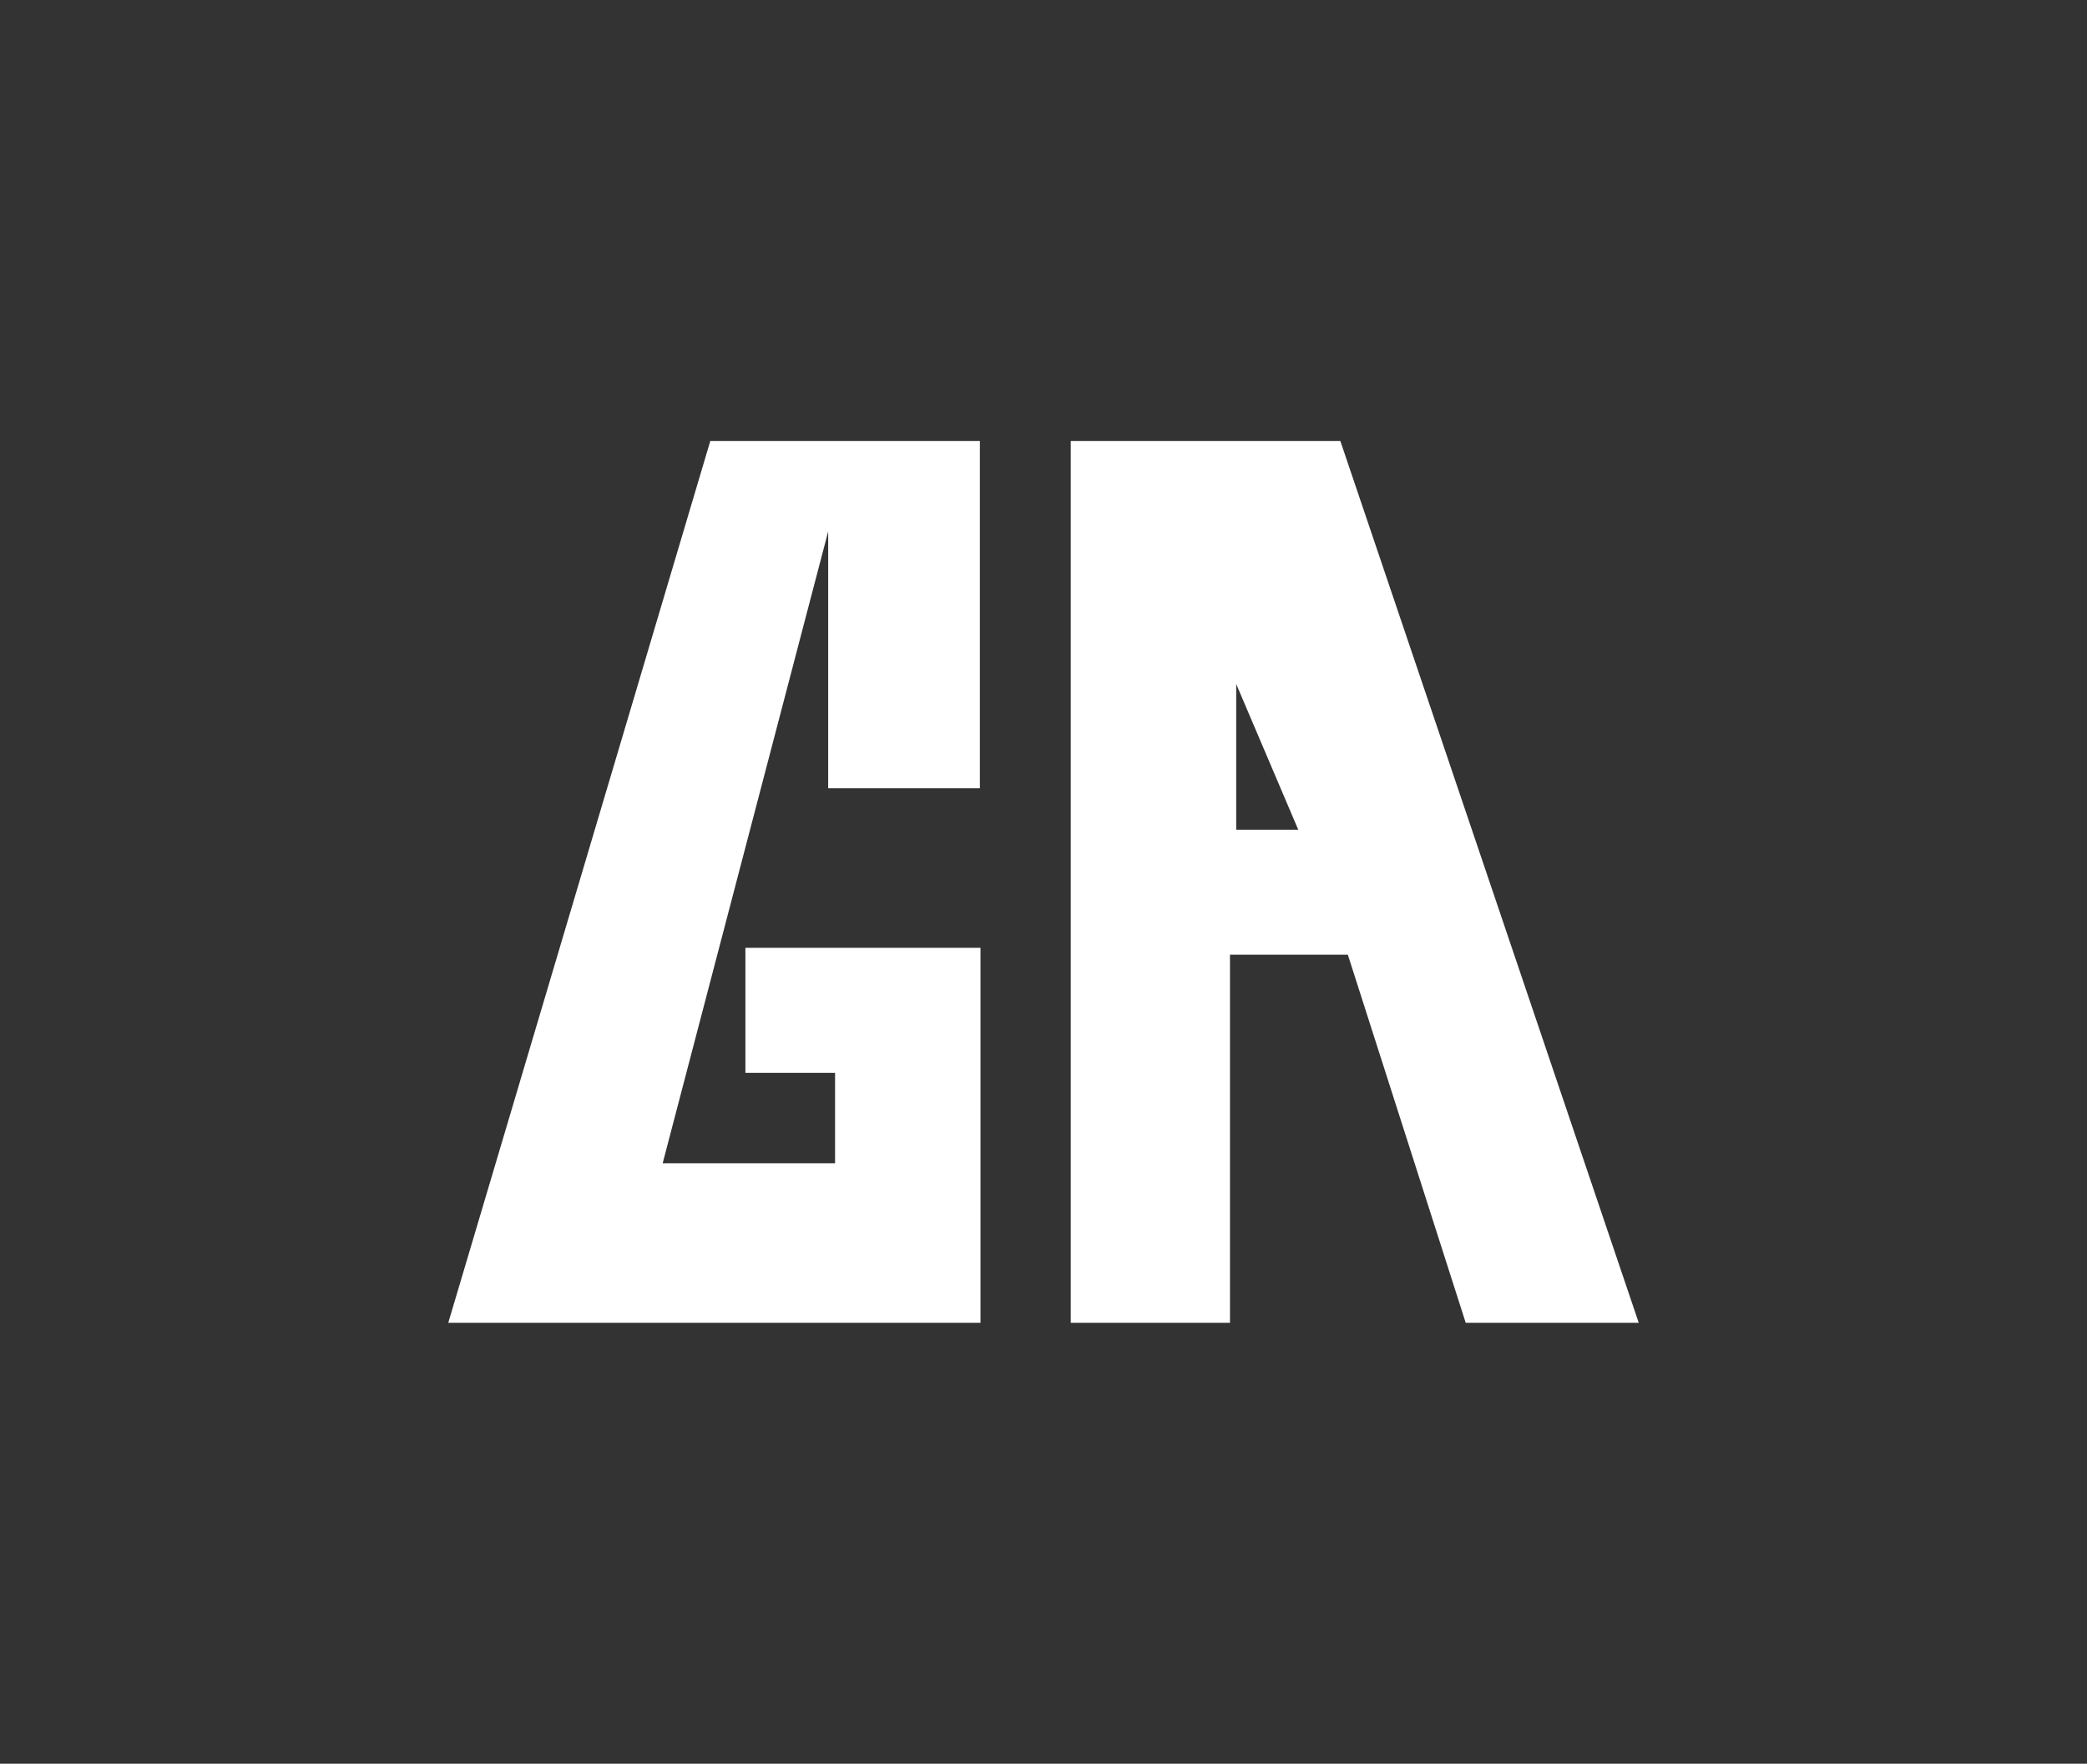
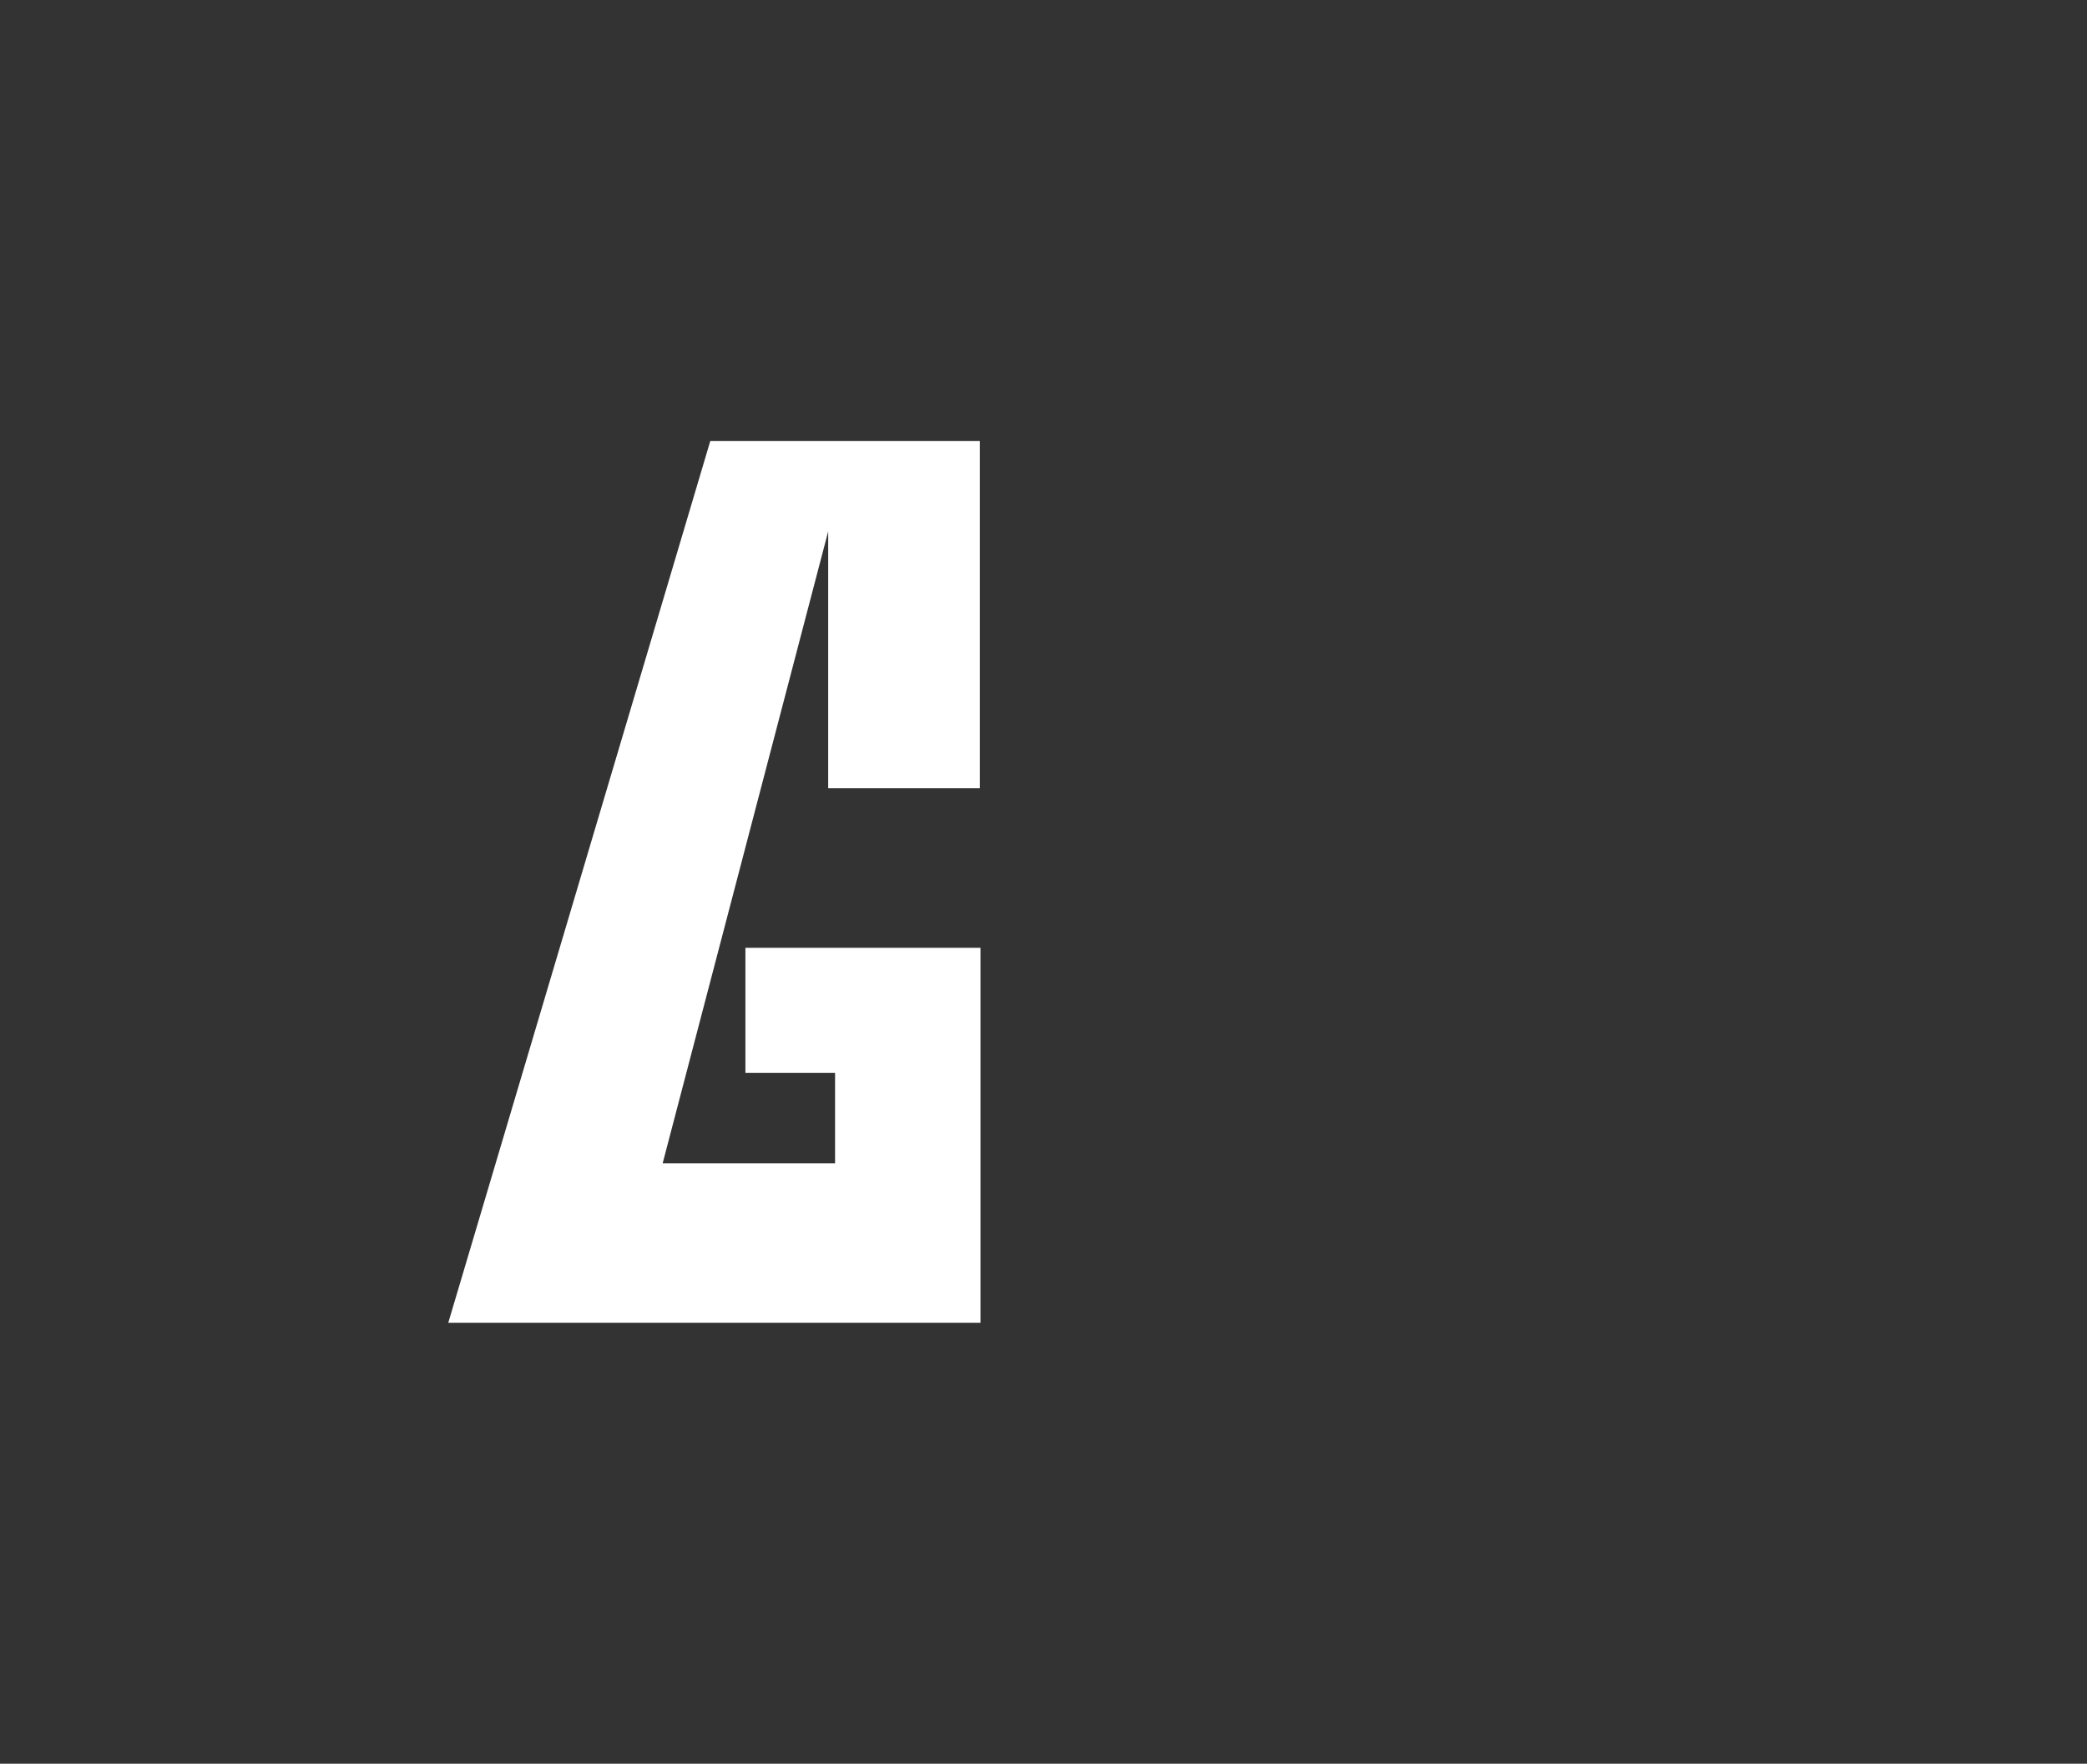
<svg xmlns="http://www.w3.org/2000/svg" width="71" height="60" viewBox="0 0 71 60" fill="none">
  <rect x="0" y="0" width="71" height="60" fill="#333333" stroke="none" />
  <path d="M33.357 32.244H25.359V36.496H28.409V39.573H22.544L28.175 18.077V26.816H33.336V15H24.165L15.25 45H33.357V32.244Z" fill="white" />
-   <path fill-rule="evenodd" clip-rule="evenodd" d="M36.427 15H45.598L55.75 45H49.864L45.854 32.479H41.844V45H36.427V15ZM44.167 28.226L42.056 23.269V28.226H44.167Z" fill="white" />
</svg>